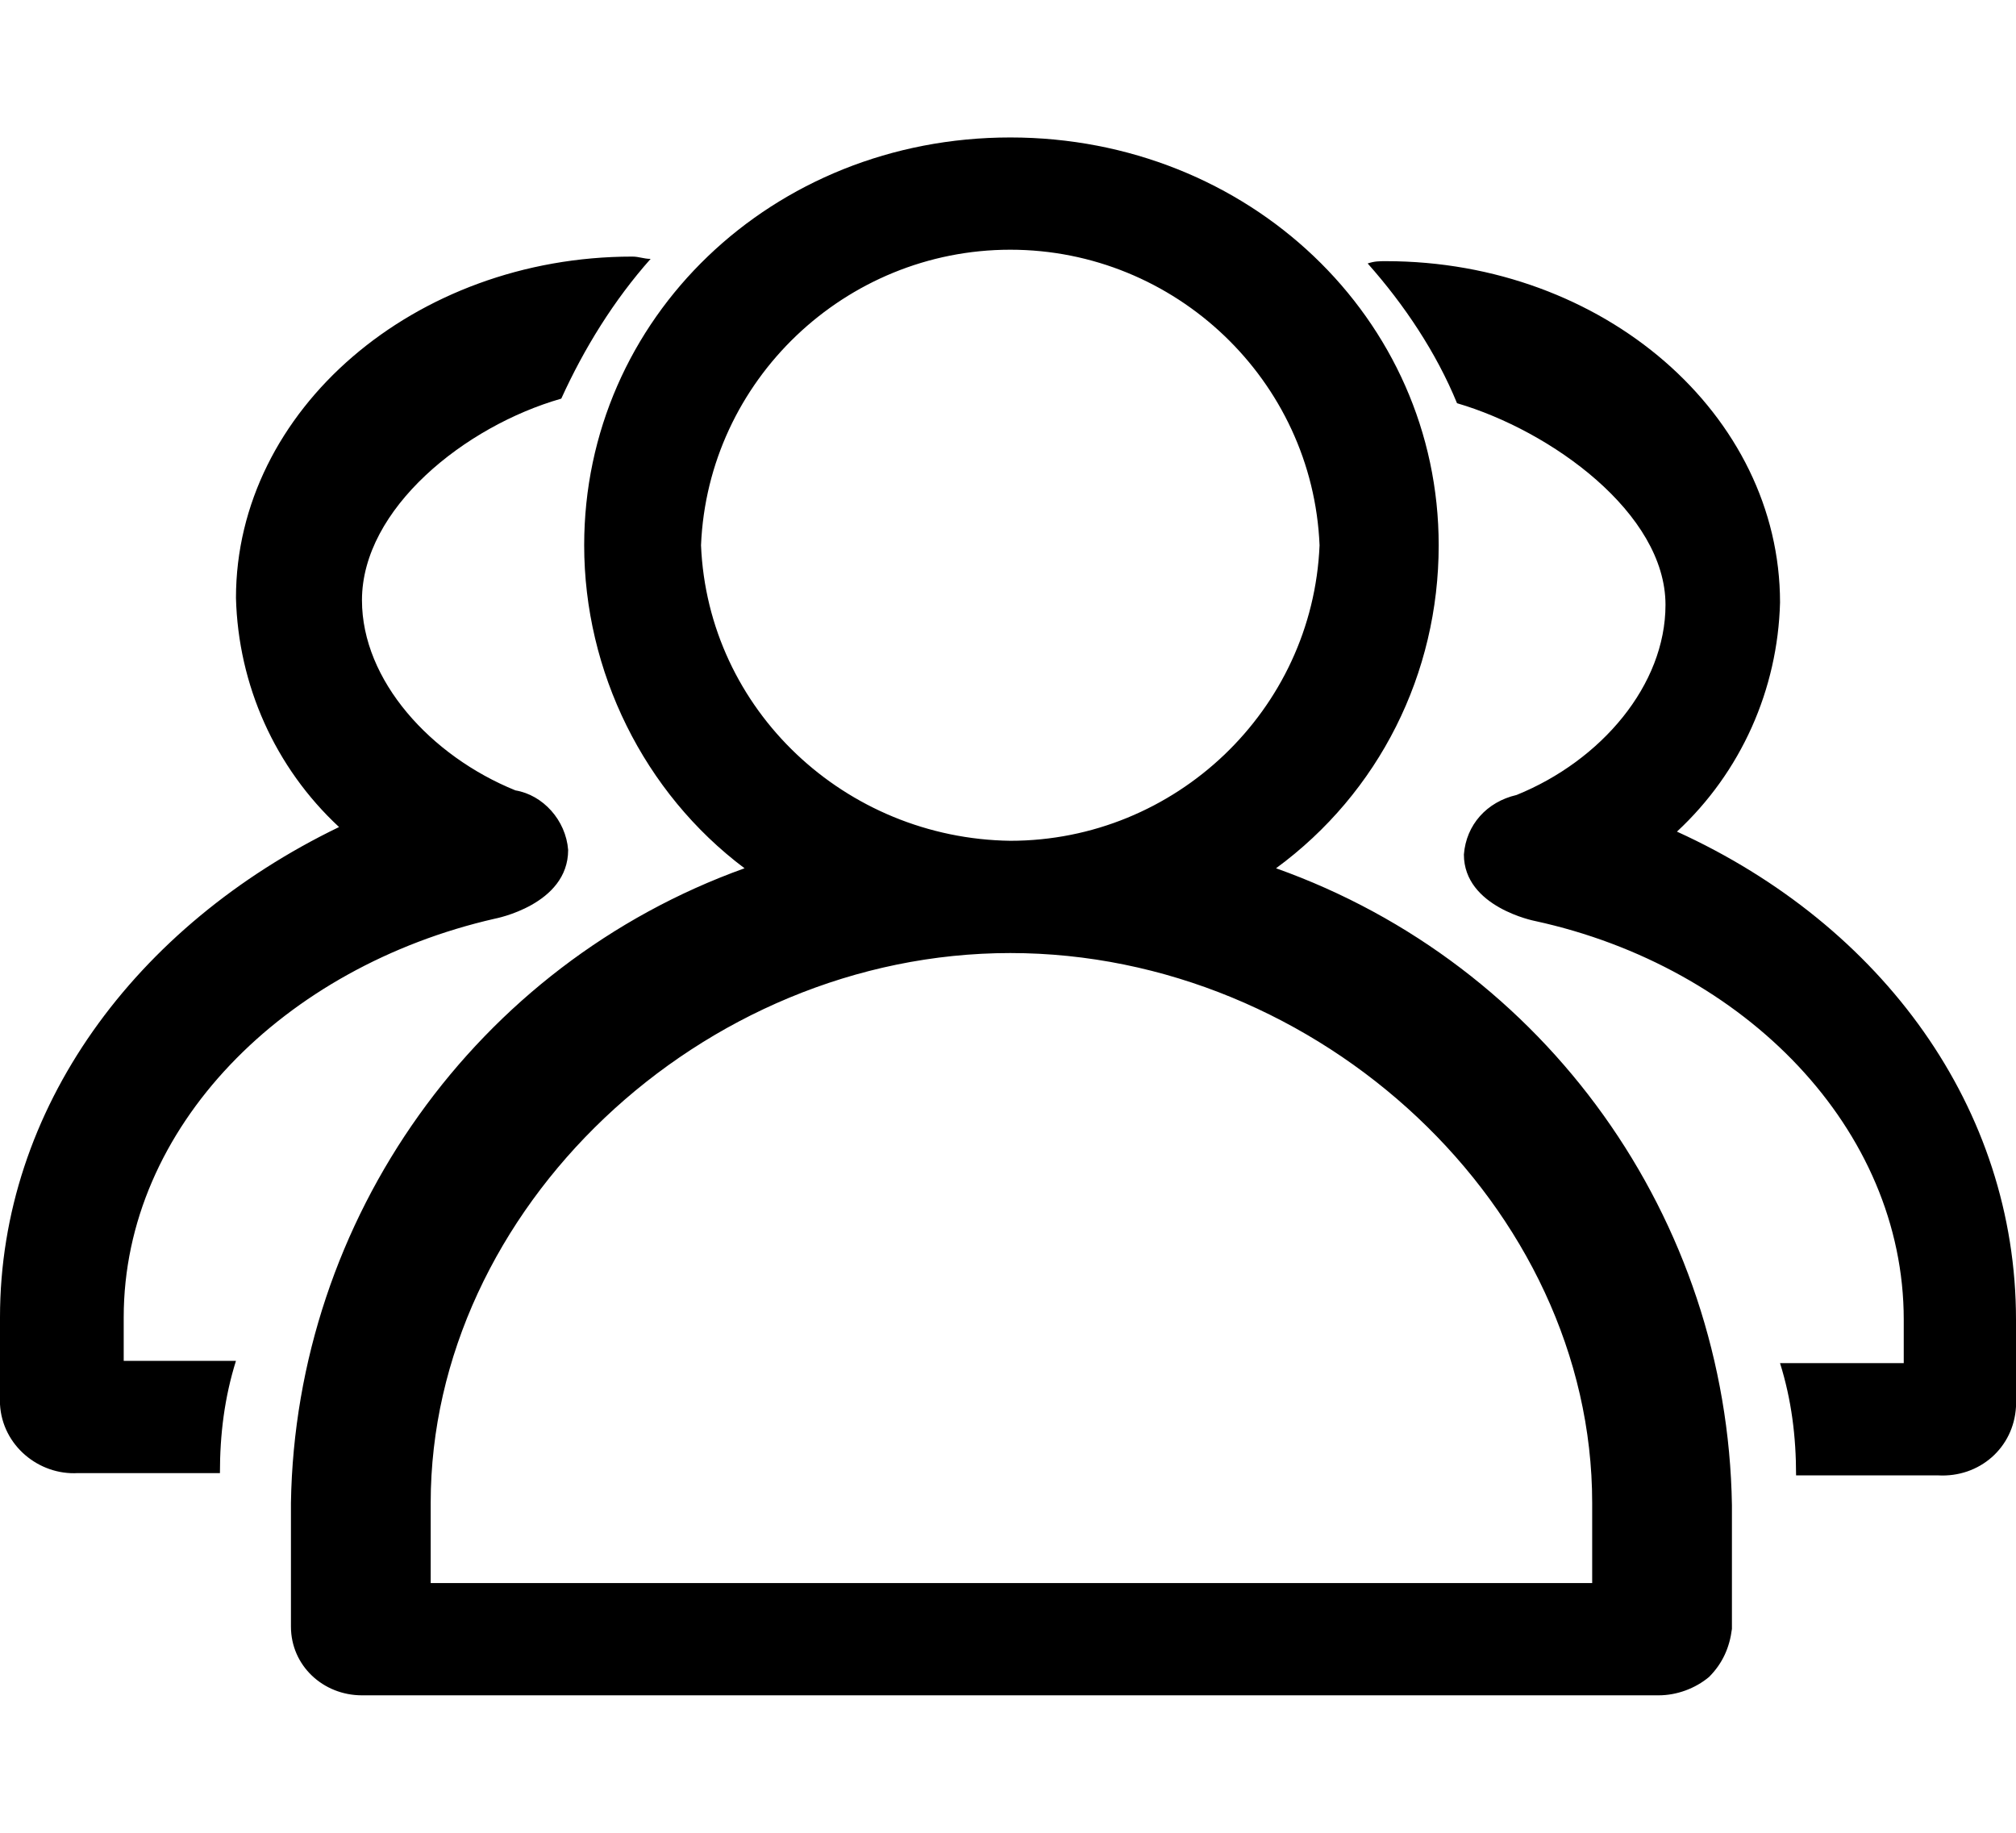
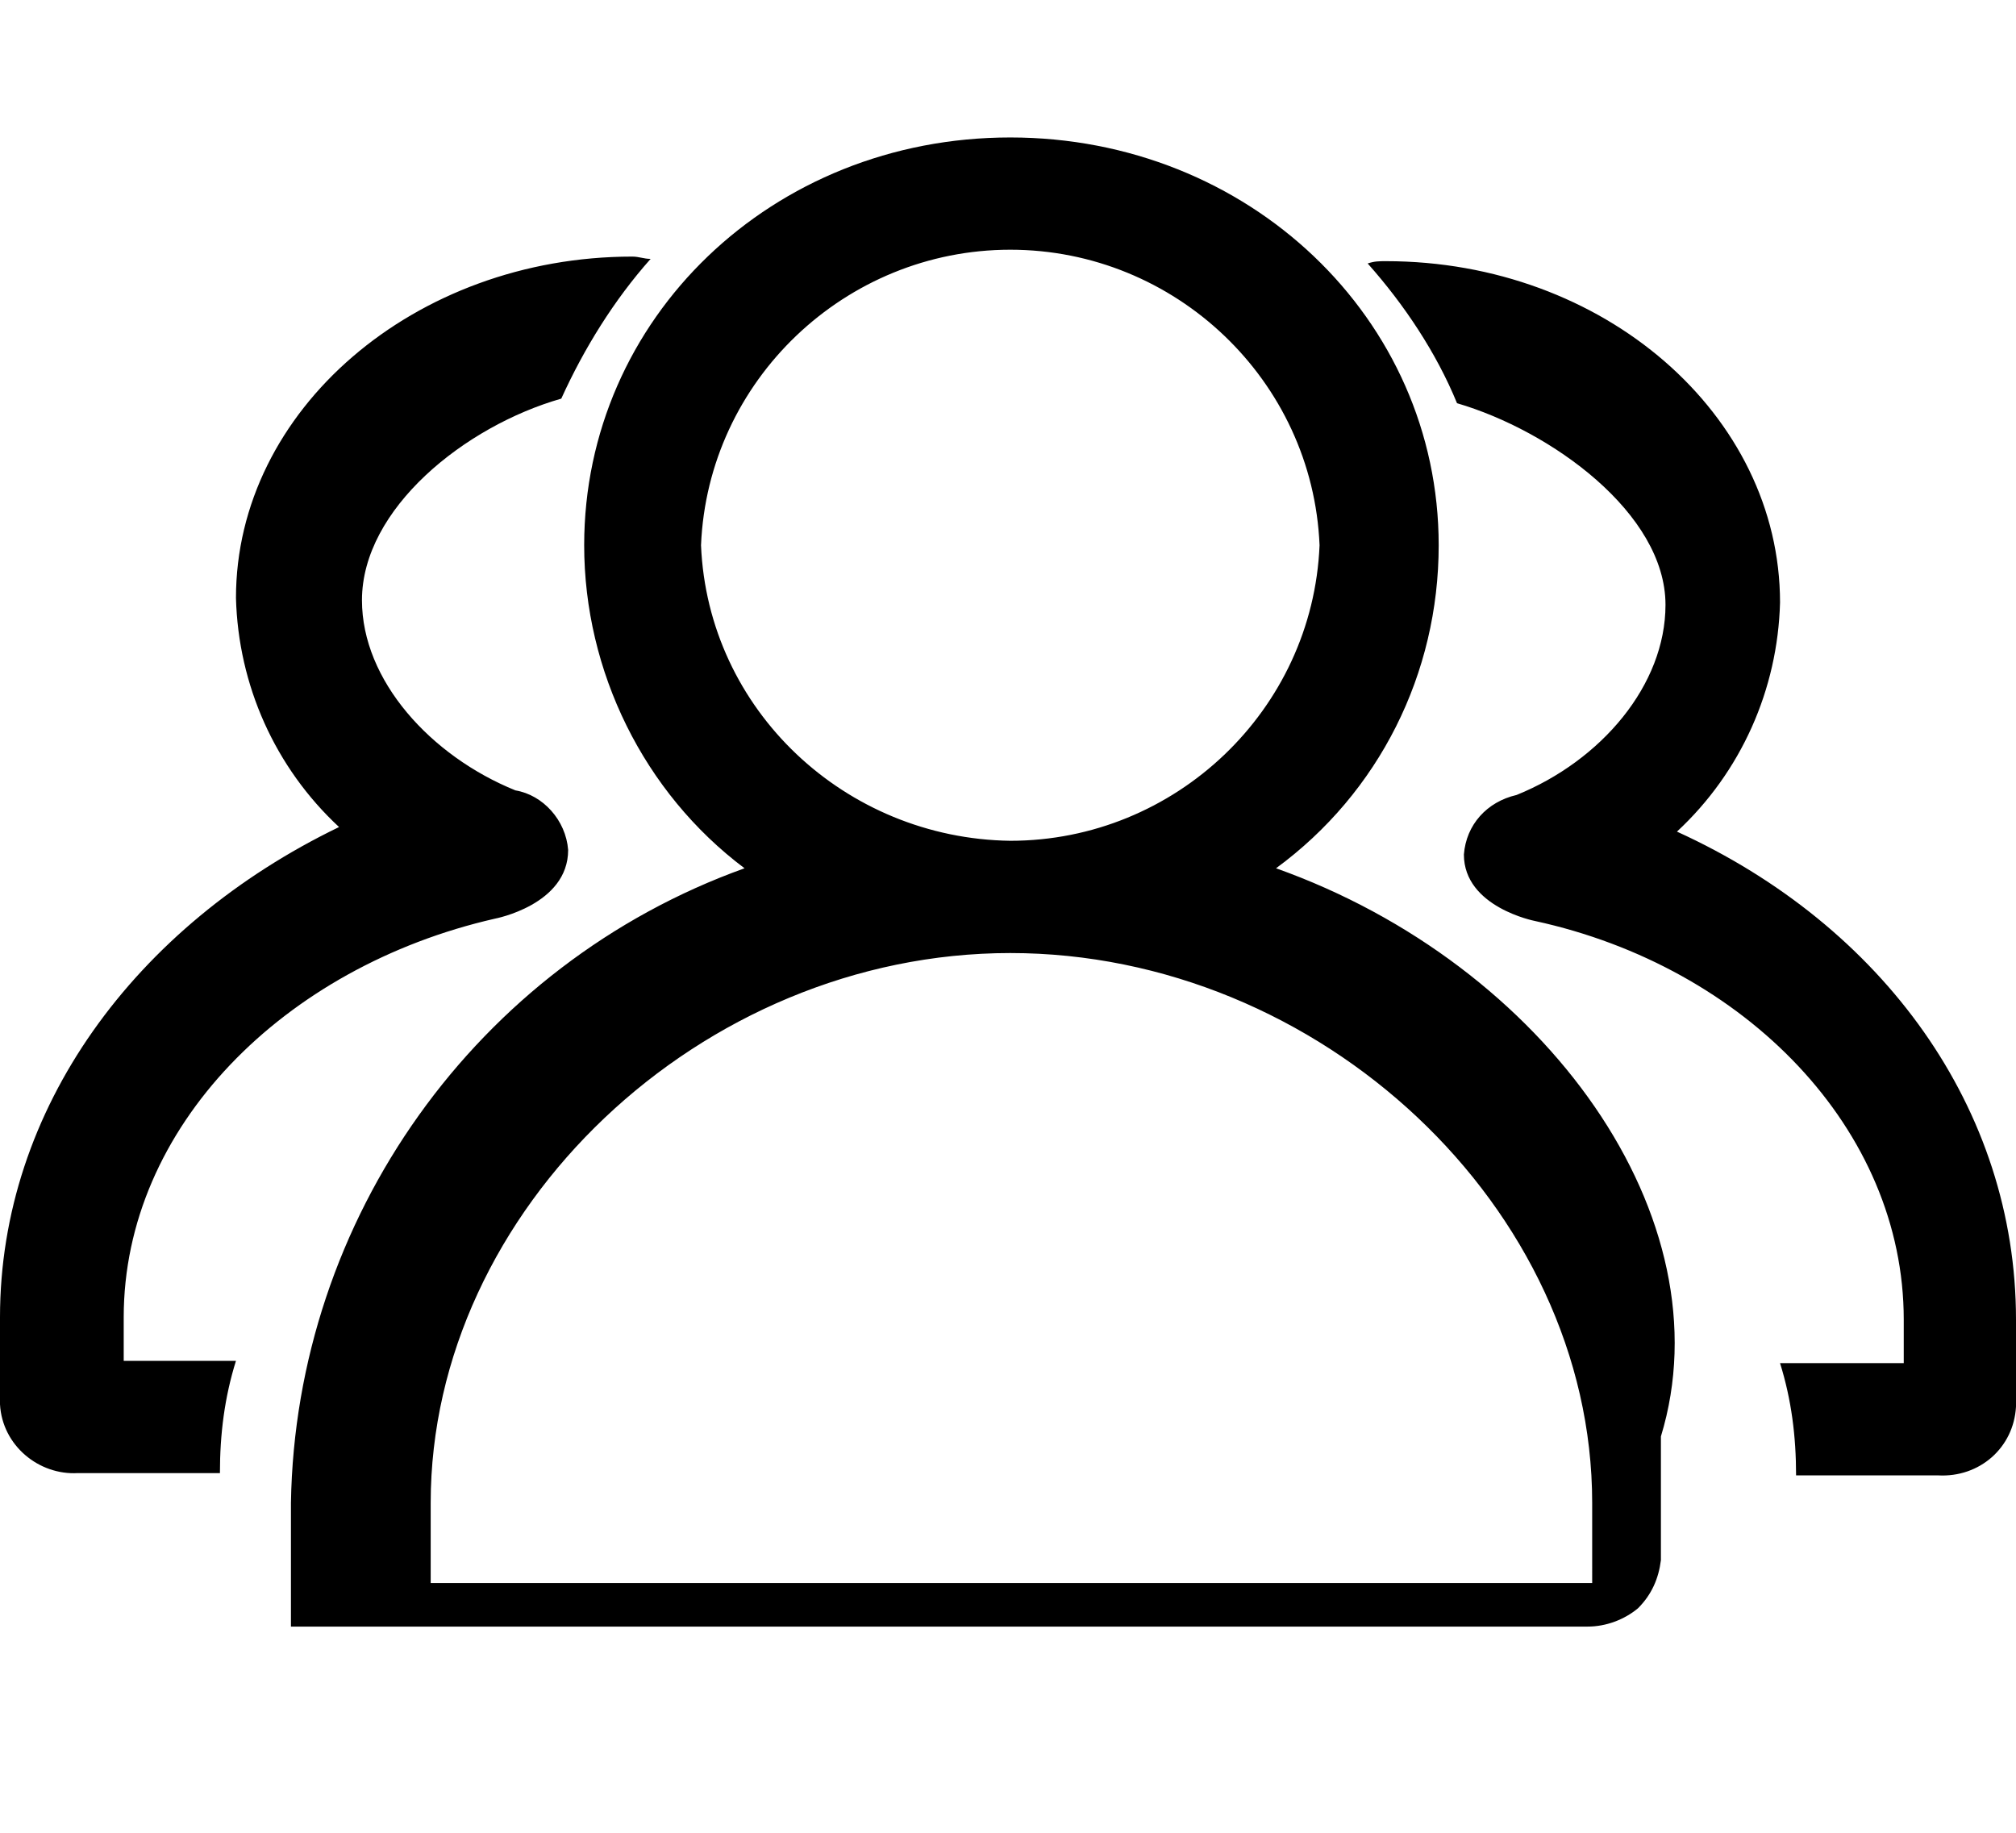
<svg xmlns="http://www.w3.org/2000/svg" version="1.1" id="图层_1" x="0px" y="0px" viewBox="0 0 88 80" style="enable-background:new 0 0 88 80;" xml:space="preserve">
  <g id="形状_10">
    <g>
-       <path d="M28.4,11.4L28.4,11.4C28.6,11.2,28.6,11.2,28.4,11.4z M59.6,11.4C59.4,11.2,59.4,11.2,59.6,11.4    C59.6,11.4,59.6,11.4,59.6,11.4z M73.2,36.3c2.8-2.6,4.4-6.2,4.5-10c0-8.2-7.7-14.9-17.2-14.9c-0.3,0-0.5,0-0.8,0.1    c1.6,1.8,3,3.9,3.9,6.1c4.1,1.2,9.1,4.8,9.1,8.8c0,3.5-2.8,6.8-6.5,8.3c-1.3,0.3-2.2,1.3-2.3,2.6c0,2.3,3.1,2.9,3.1,2.9    c9.2,2,16.1,9.1,16.1,17.4v1.9h-5.4c0.5,1.6,0.7,3.2,0.7,4.9h6.2c1.8,0.1,3.3-1.2,3.4-3v-3.8C88,48.4,82.2,40.4,73.2,36.3z     M5.4,57.5c0-8.3,7-15.3,16.2-17.4c0,0,3.2-0.6,3.2-3c-0.1-1.3-1.1-2.4-2.3-2.6c-3.7-1.5-6.7-4.8-6.7-8.3c0-4,4.5-7.6,8.7-8.8    c1-2.2,2.3-4.3,3.9-6.1c-0.3,0-0.5-0.1-0.8-0.1c-9.5,0-17.3,6.7-17.3,14.9c0.1,3.8,1.7,7.4,4.5,10C5.9,40.4,0,48.4,0,57.5v3.8    c0.1,1.8,1.7,3.1,3.4,3h6.2c0-1.7,0.2-3.3,0.7-4.9H5.4V57.5z M55.7,37.9c4.5-3.3,7.1-8.5,7.1-14.1C62.8,13.9,54.5,6,44.1,6    c-10.4,0-18.6,7.9-18.6,17.8c0,5.5,2.6,10.8,7,14.1c-11.7,4.2-19.6,15.3-19.8,27.7V71c0,1.7,1.4,3,3.1,3h56.6    c0.8,0,1.6-0.3,2.2-0.8c0.6-0.6,0.9-1.3,1-2.1v-5.4C75.4,53.2,67.5,42.1,55.7,37.9z M30.6,23.8c0.3-7.2,6.3-12.9,13.5-12.9    c7.2,0,13.2,5.7,13.5,12.9c-0.3,7.2-6.3,12.9-13.5,12.9C36.9,36.6,30.9,31,30.6,23.8z M69.5,69.1H18.8v-3.5    c0-12.8,11.8-24,25.3-24c13.5,0,25.4,11.1,25.4,24V69.1z" />
+       <path d="M28.4,11.4L28.4,11.4C28.6,11.2,28.6,11.2,28.4,11.4z M59.6,11.4C59.4,11.2,59.4,11.2,59.6,11.4    C59.6,11.4,59.6,11.4,59.6,11.4z M73.2,36.3c2.8-2.6,4.4-6.2,4.5-10c0-8.2-7.7-14.9-17.2-14.9c-0.3,0-0.5,0-0.8,0.1    c1.6,1.8,3,3.9,3.9,6.1c4.1,1.2,9.1,4.8,9.1,8.8c0,3.5-2.8,6.8-6.5,8.3c-1.3,0.3-2.2,1.3-2.3,2.6c0,2.3,3.1,2.9,3.1,2.9    c9.2,2,16.1,9.1,16.1,17.4v1.9h-5.4c0.5,1.6,0.7,3.2,0.7,4.9h6.2c1.8,0.1,3.3-1.2,3.4-3v-3.8C88,48.4,82.2,40.4,73.2,36.3z     M5.4,57.5c0-8.3,7-15.3,16.2-17.4c0,0,3.2-0.6,3.2-3c-0.1-1.3-1.1-2.4-2.3-2.6c-3.7-1.5-6.7-4.8-6.7-8.3c0-4,4.5-7.6,8.7-8.8    c1-2.2,2.3-4.3,3.9-6.1c-0.3,0-0.5-0.1-0.8-0.1c-9.5,0-17.3,6.7-17.3,14.9c0.1,3.8,1.7,7.4,4.5,10C5.9,40.4,0,48.4,0,57.5v3.8    c0.1,1.8,1.7,3.1,3.4,3h6.2c0-1.7,0.2-3.3,0.7-4.9H5.4V57.5z M55.7,37.9c4.5-3.3,7.1-8.5,7.1-14.1C62.8,13.9,54.5,6,44.1,6    c-10.4,0-18.6,7.9-18.6,17.8c0,5.5,2.6,10.8,7,14.1c-11.7,4.2-19.6,15.3-19.8,27.7V71h56.6    c0.8,0,1.6-0.3,2.2-0.8c0.6-0.6,0.9-1.3,1-2.1v-5.4C75.4,53.2,67.5,42.1,55.7,37.9z M30.6,23.8c0.3-7.2,6.3-12.9,13.5-12.9    c7.2,0,13.2,5.7,13.5,12.9c-0.3,7.2-6.3,12.9-13.5,12.9C36.9,36.6,30.9,31,30.6,23.8z M69.5,69.1H18.8v-3.5    c0-12.8,11.8-24,25.3-24c13.5,0,25.4,11.1,25.4,24V69.1z" />
    </g>
  </g>
</svg>